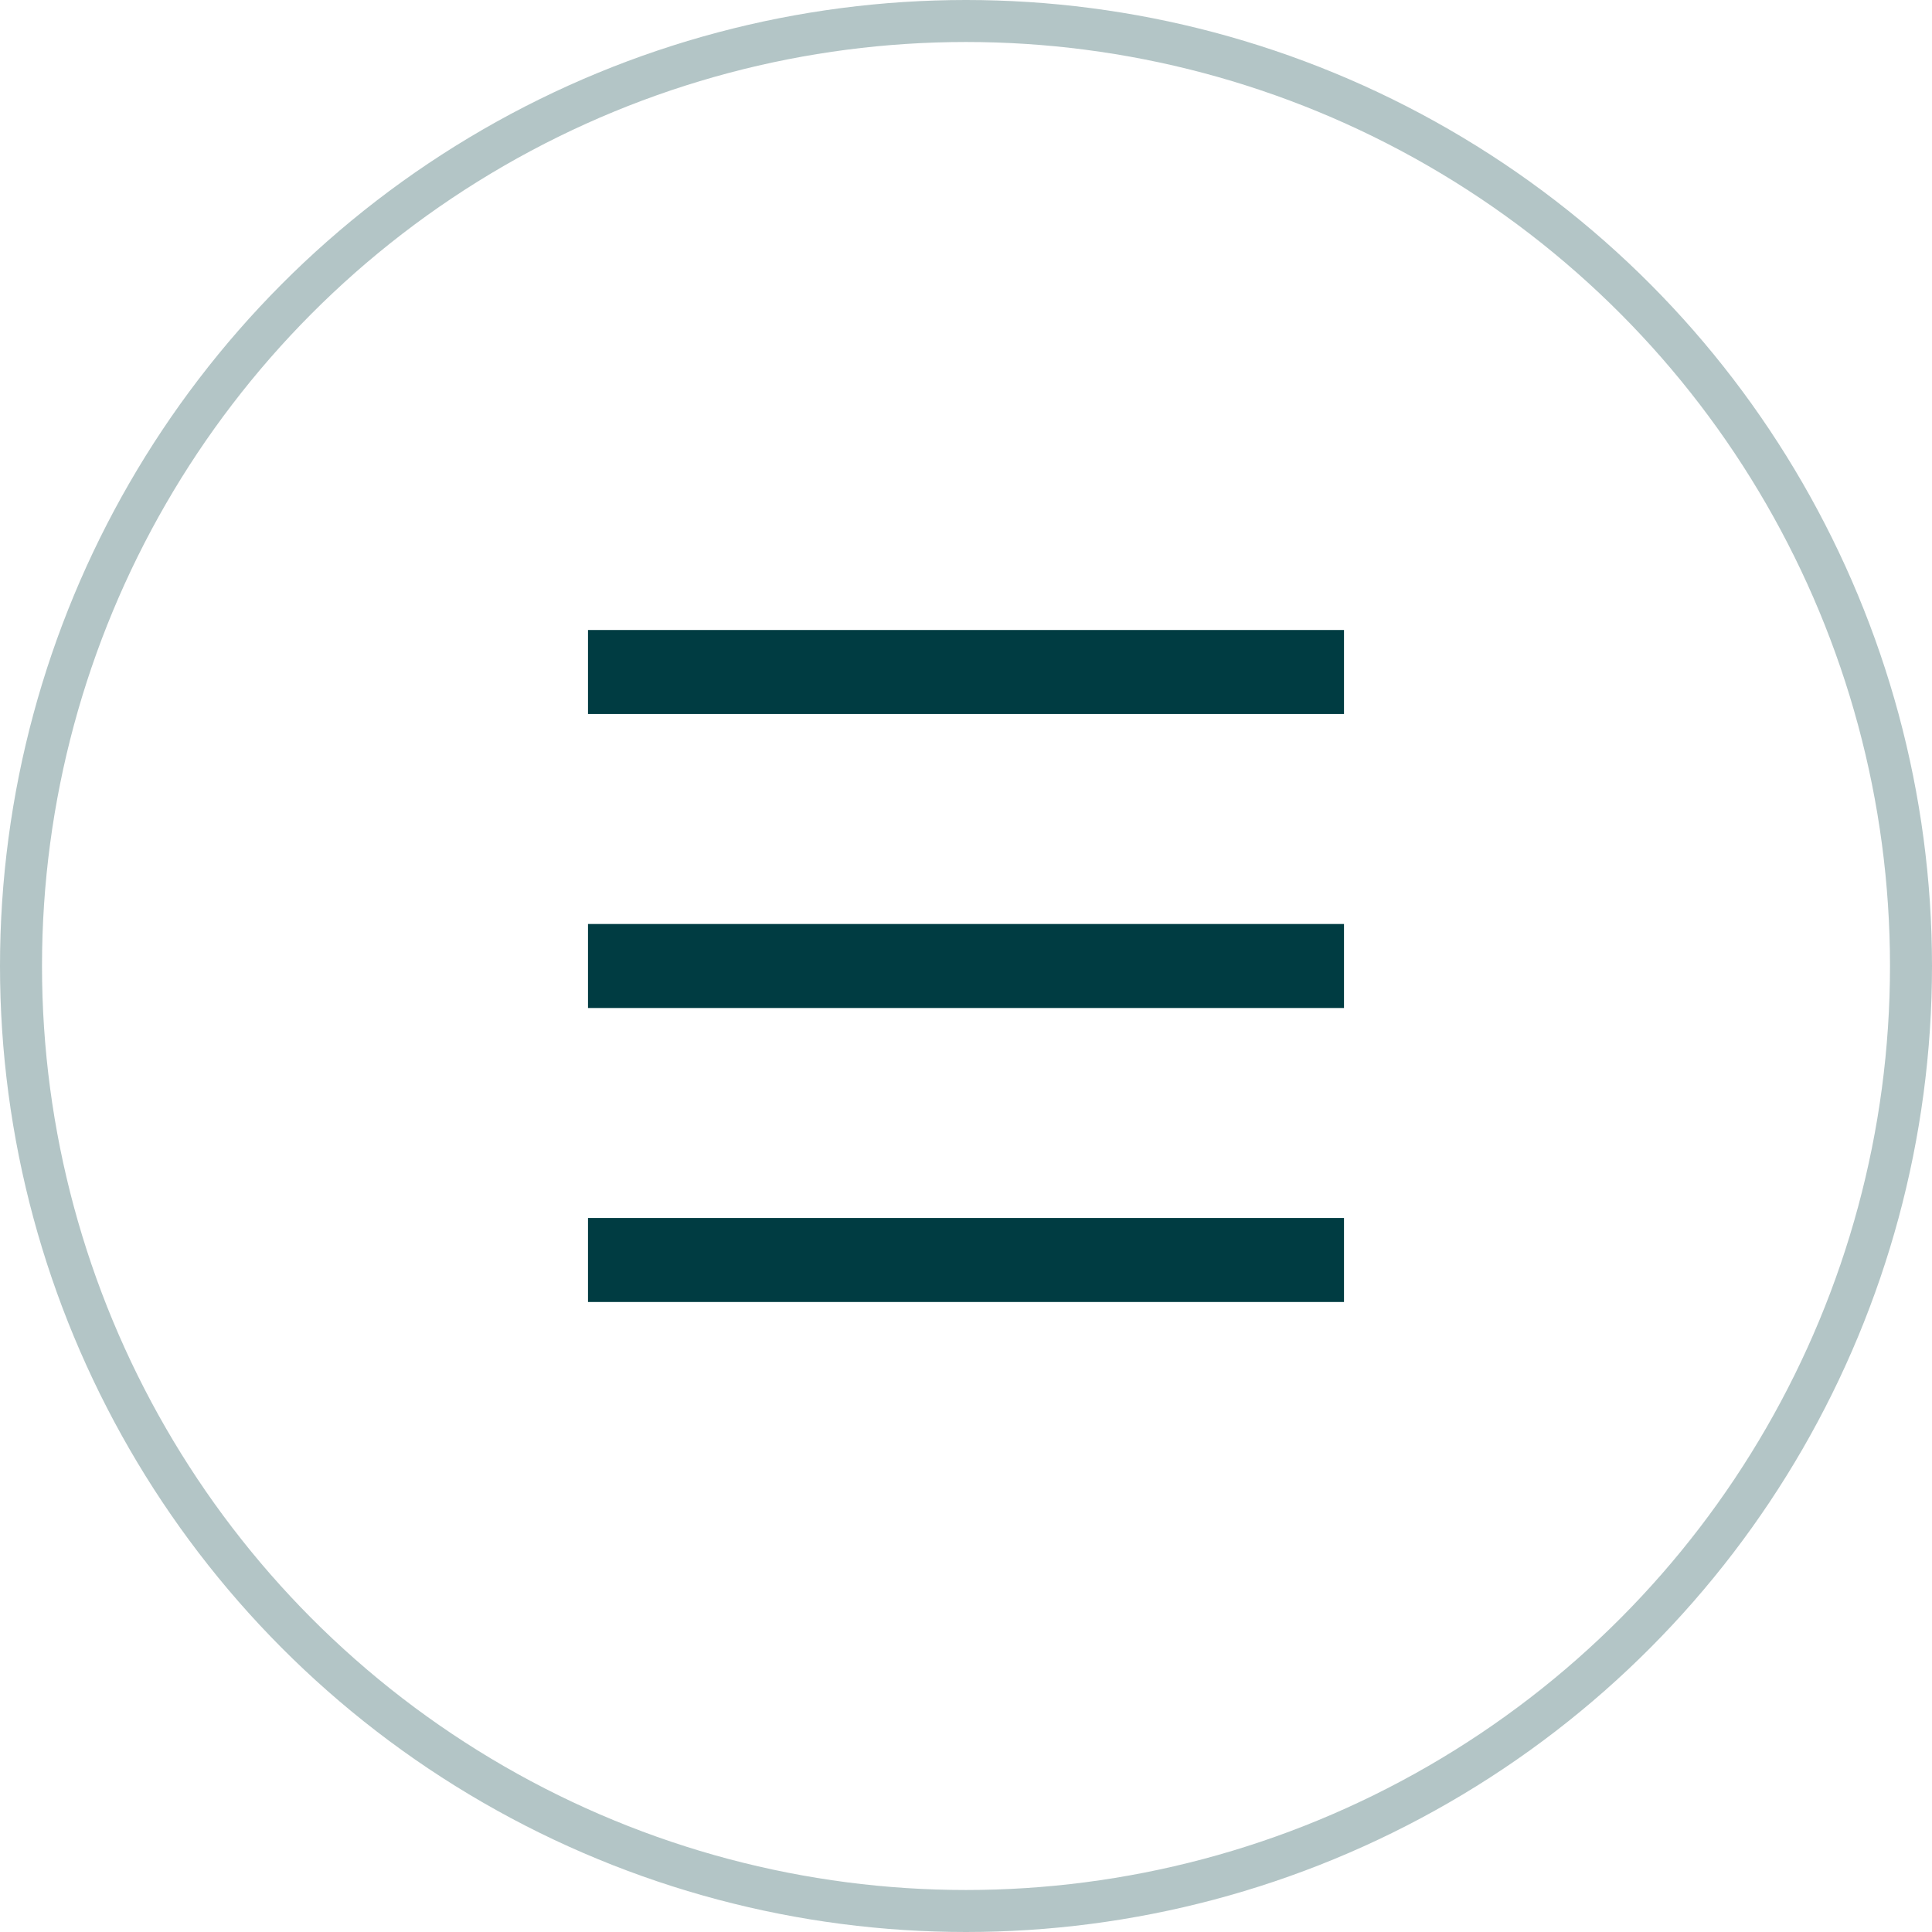
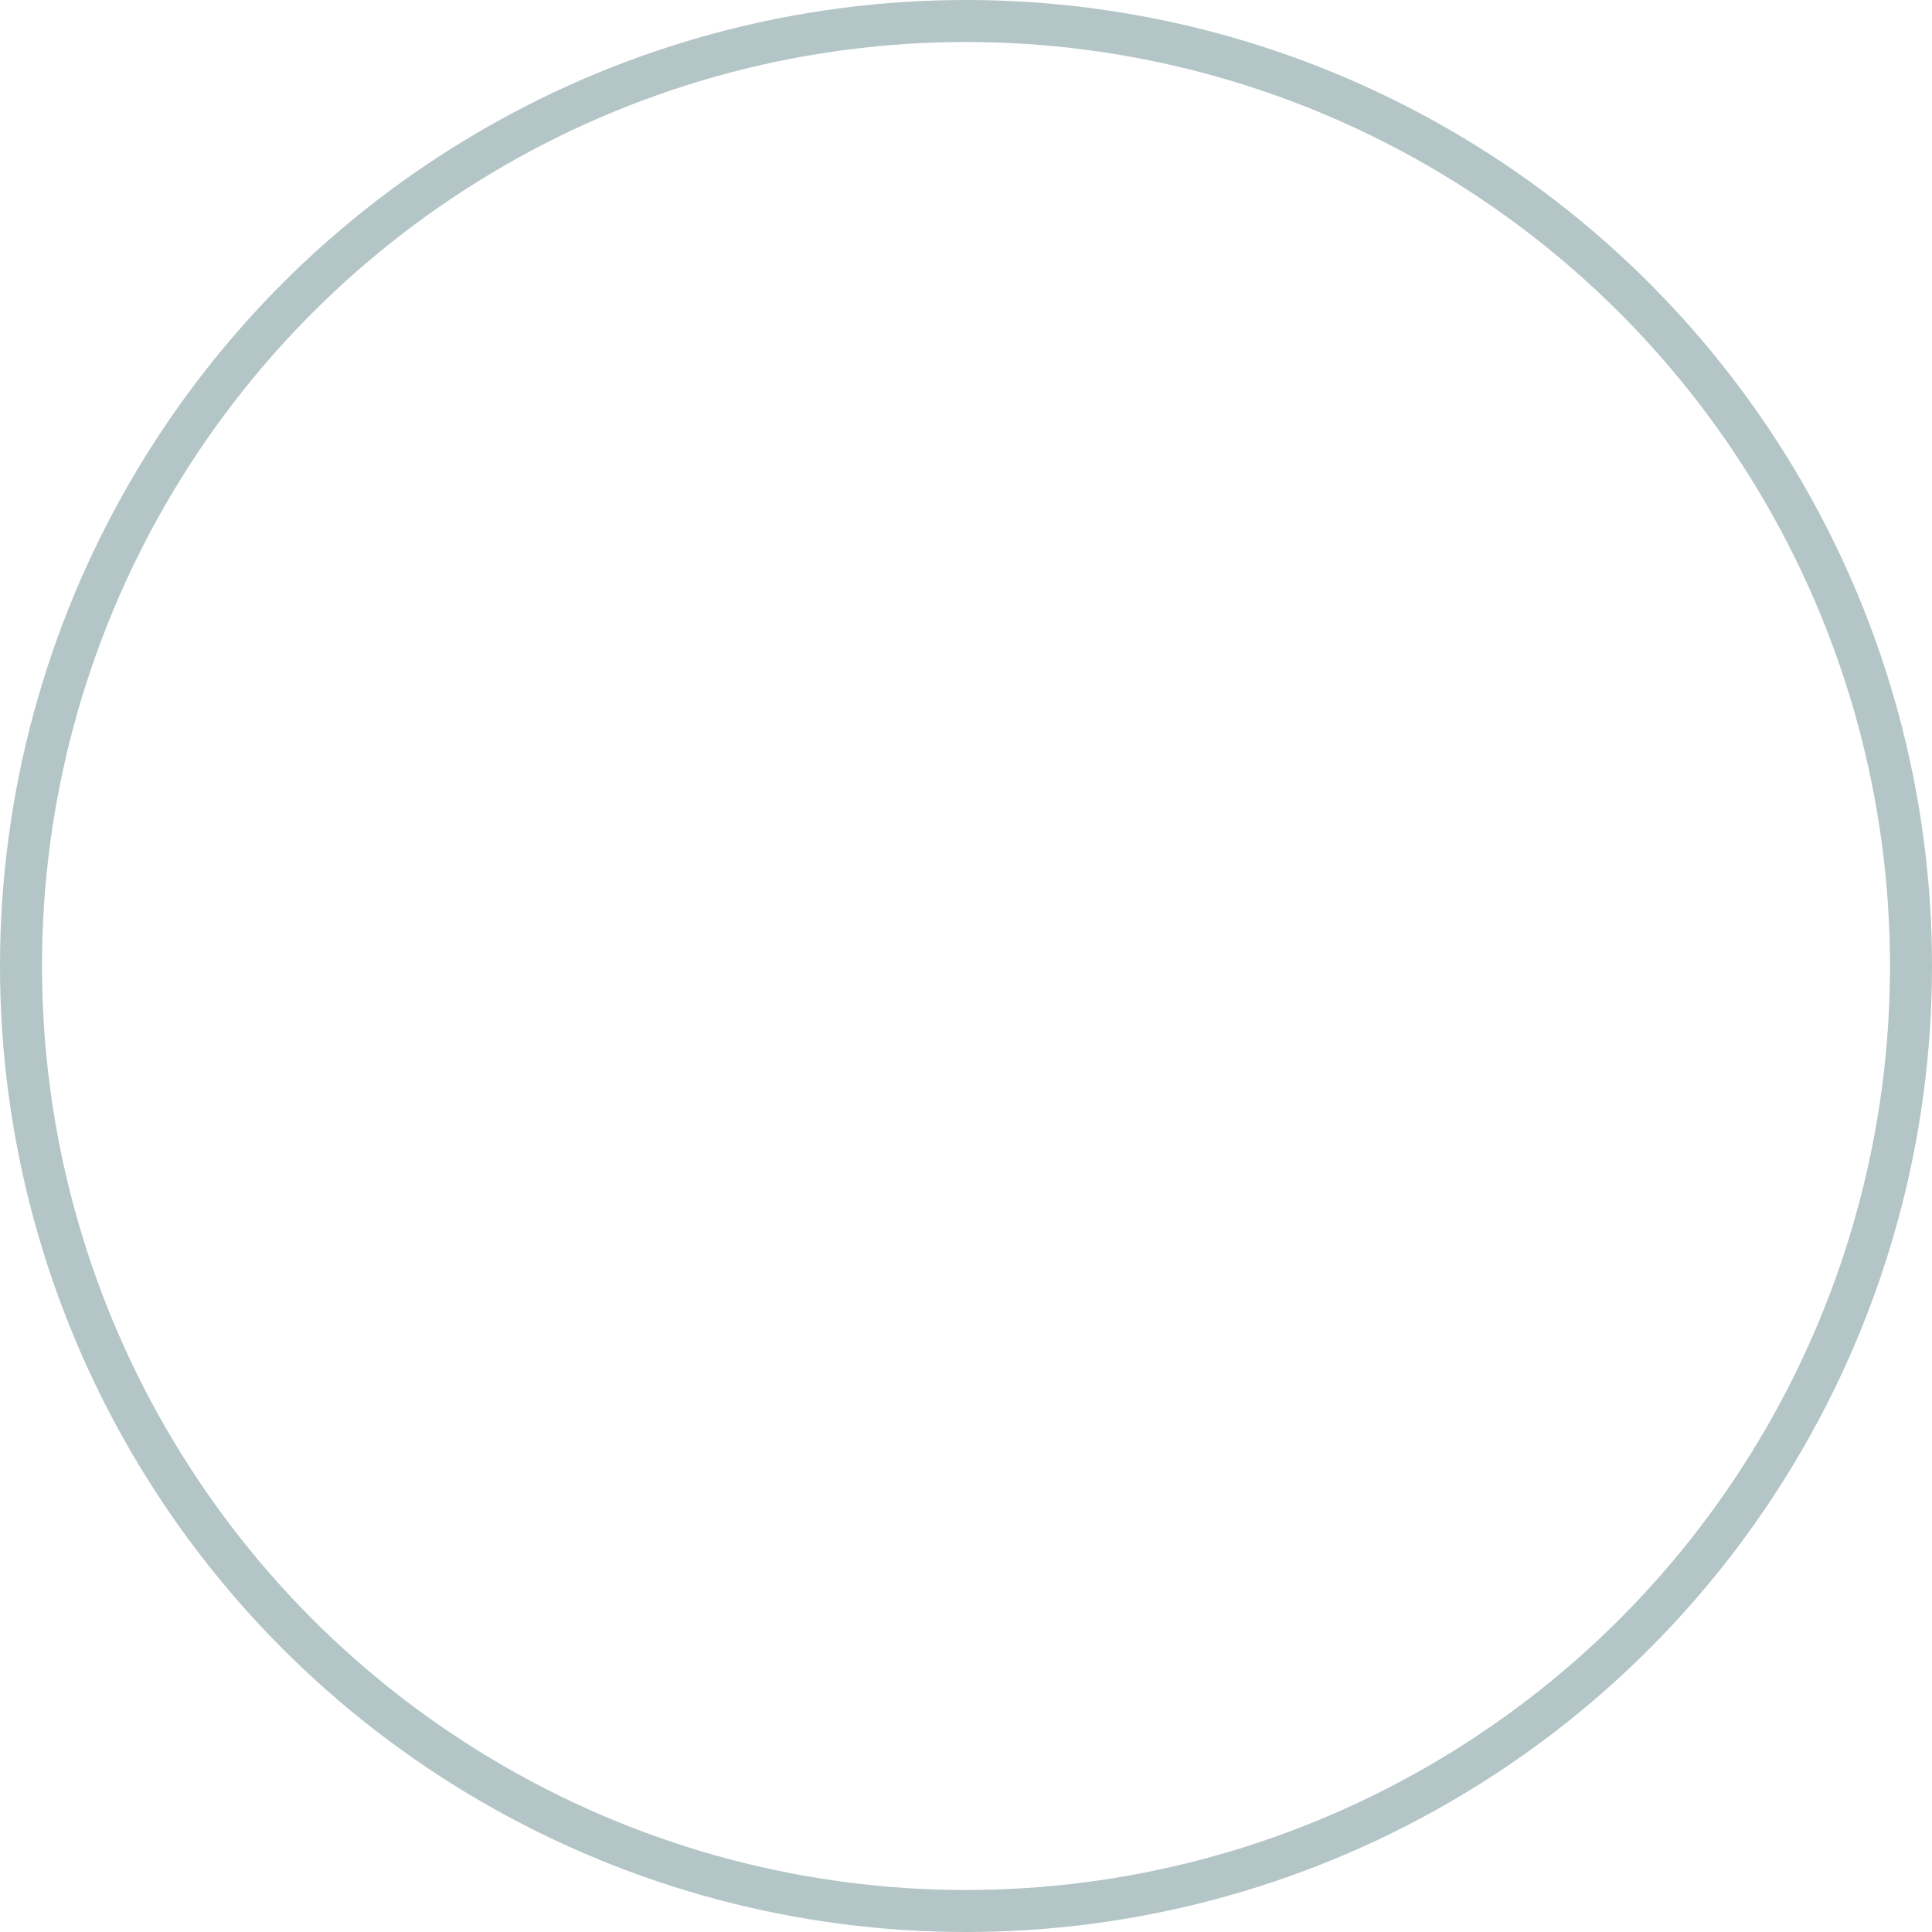
<svg xmlns="http://www.w3.org/2000/svg" width="46" height="46" viewBox="0 0 46 46" fill="none">
  <circle cx="23" cy="23" r="22.5" stroke="#003C42" stroke-opacity="0.3" />
-   <path d="M14 15H32V17H14V15ZM14 22H32V24H14V22ZM14 29H32V31H14V29Z" fill="#003C42" />
</svg>